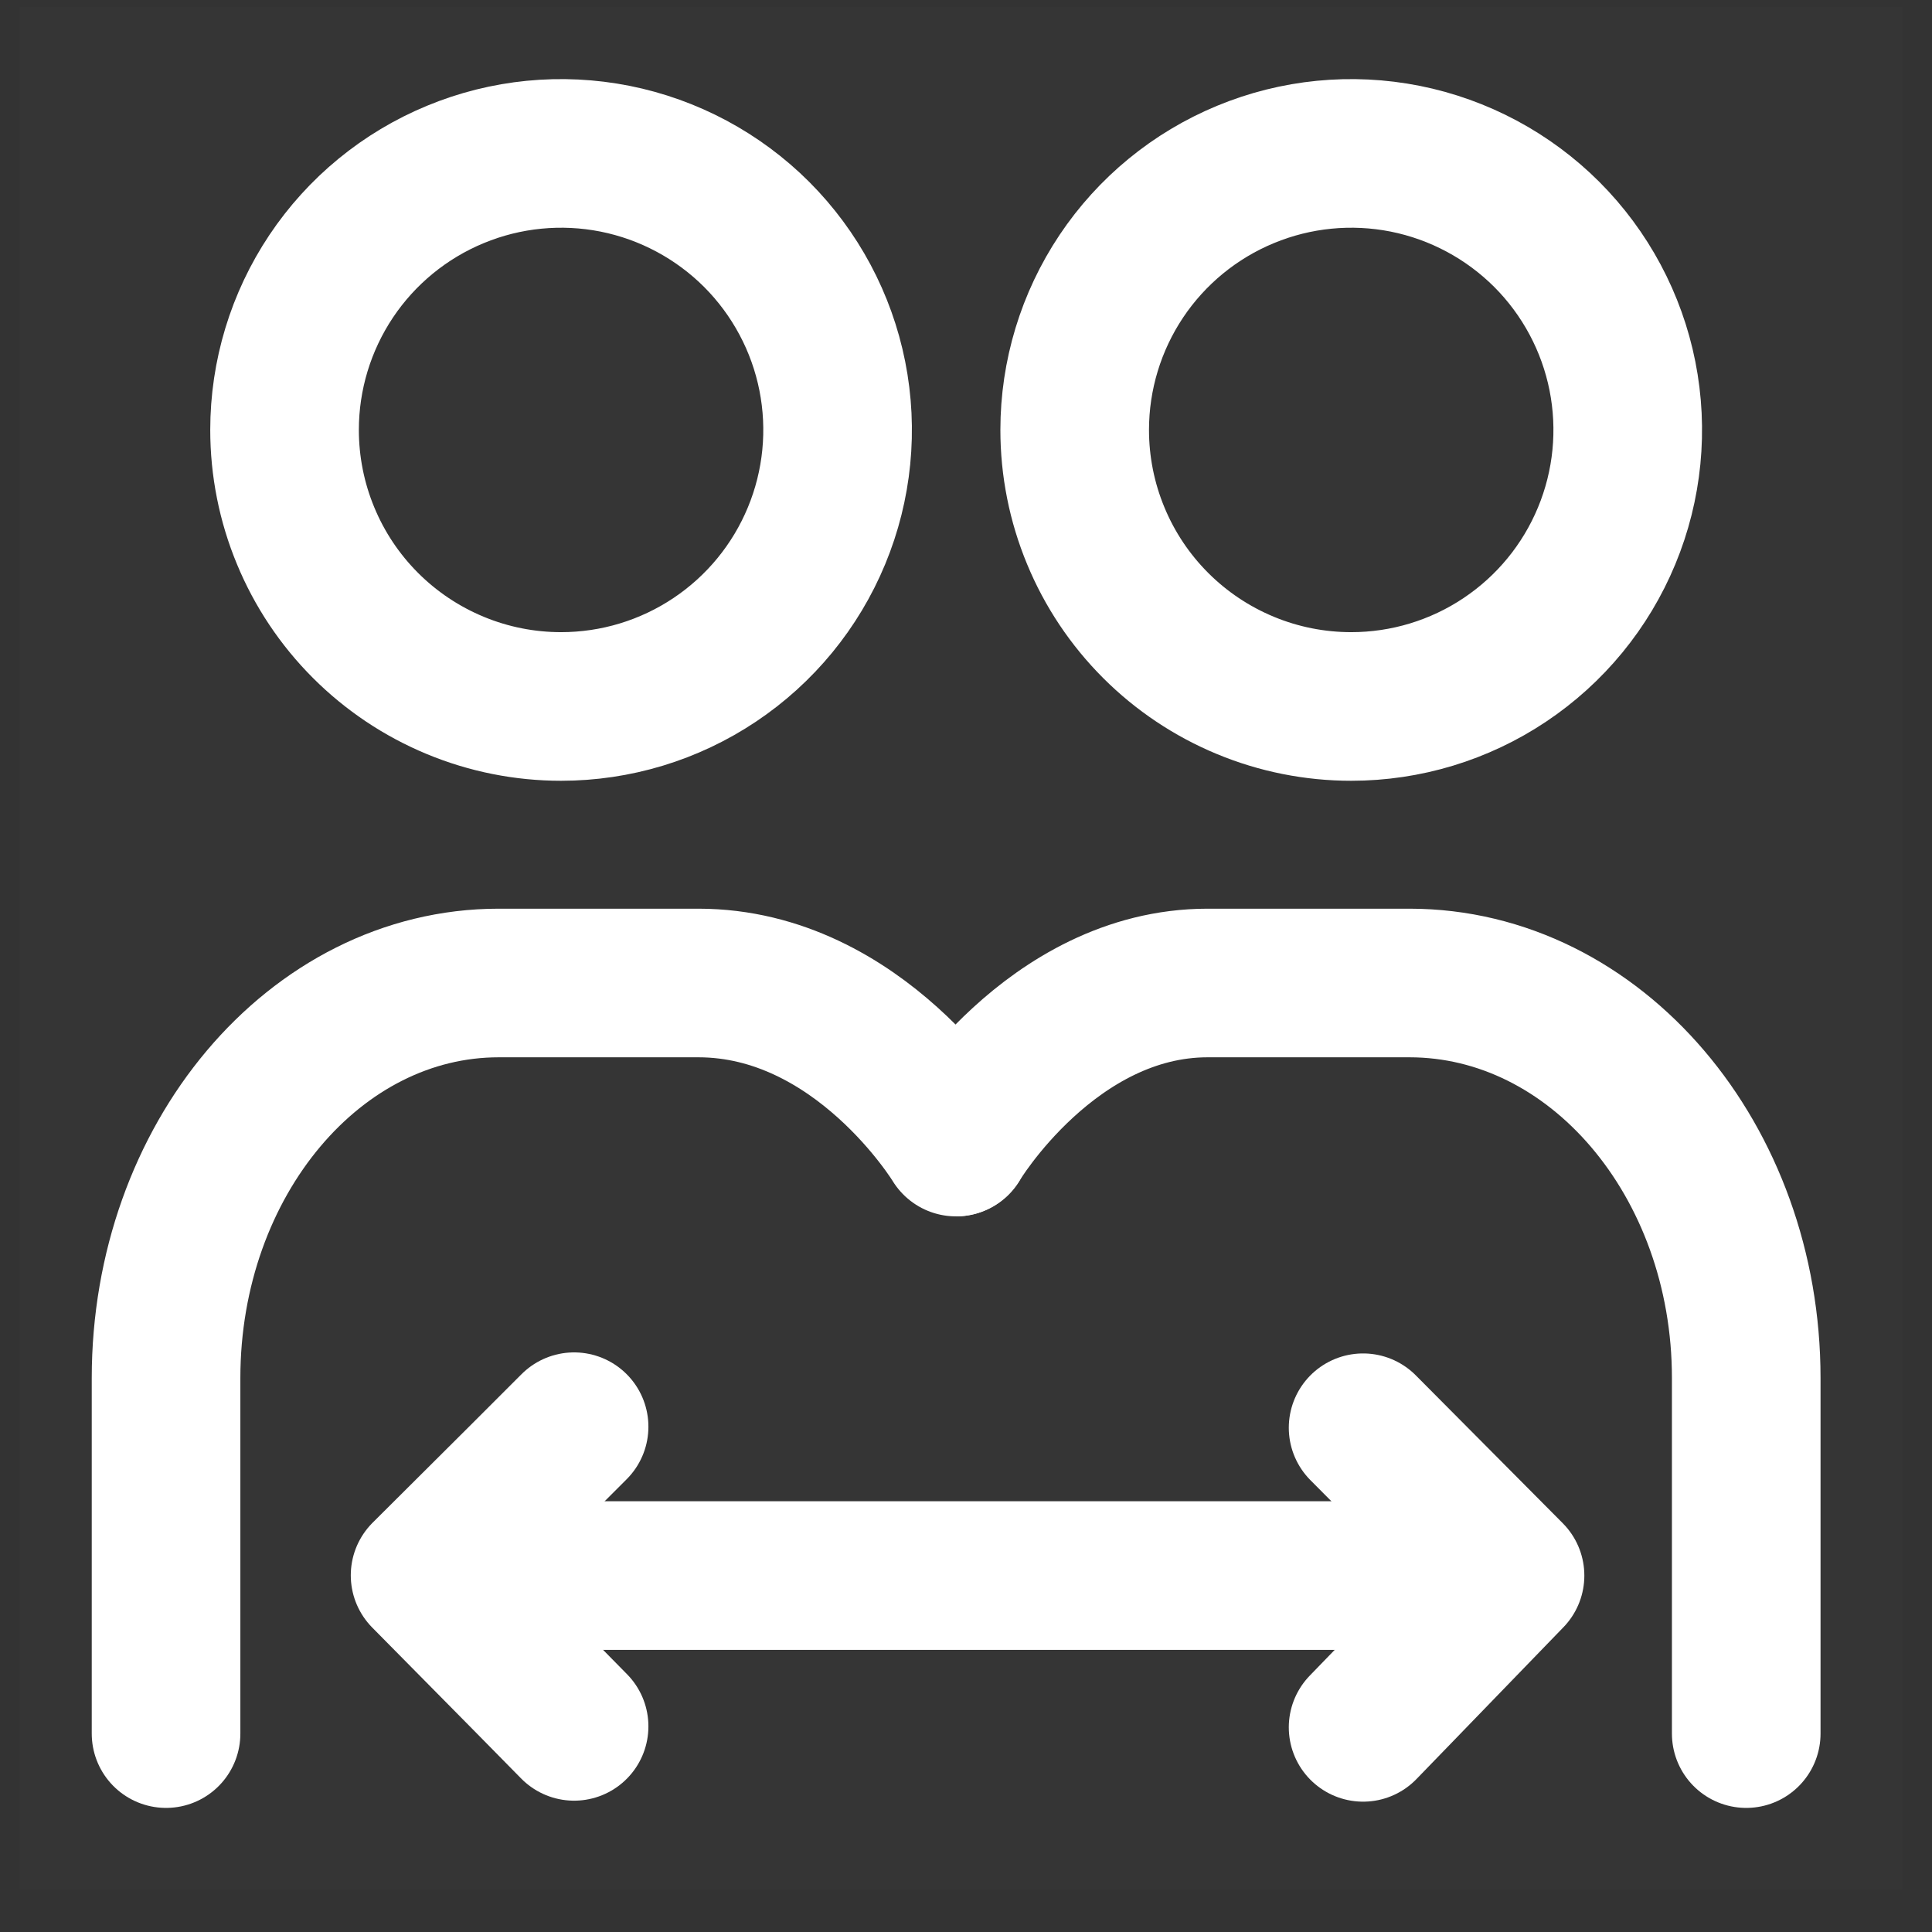
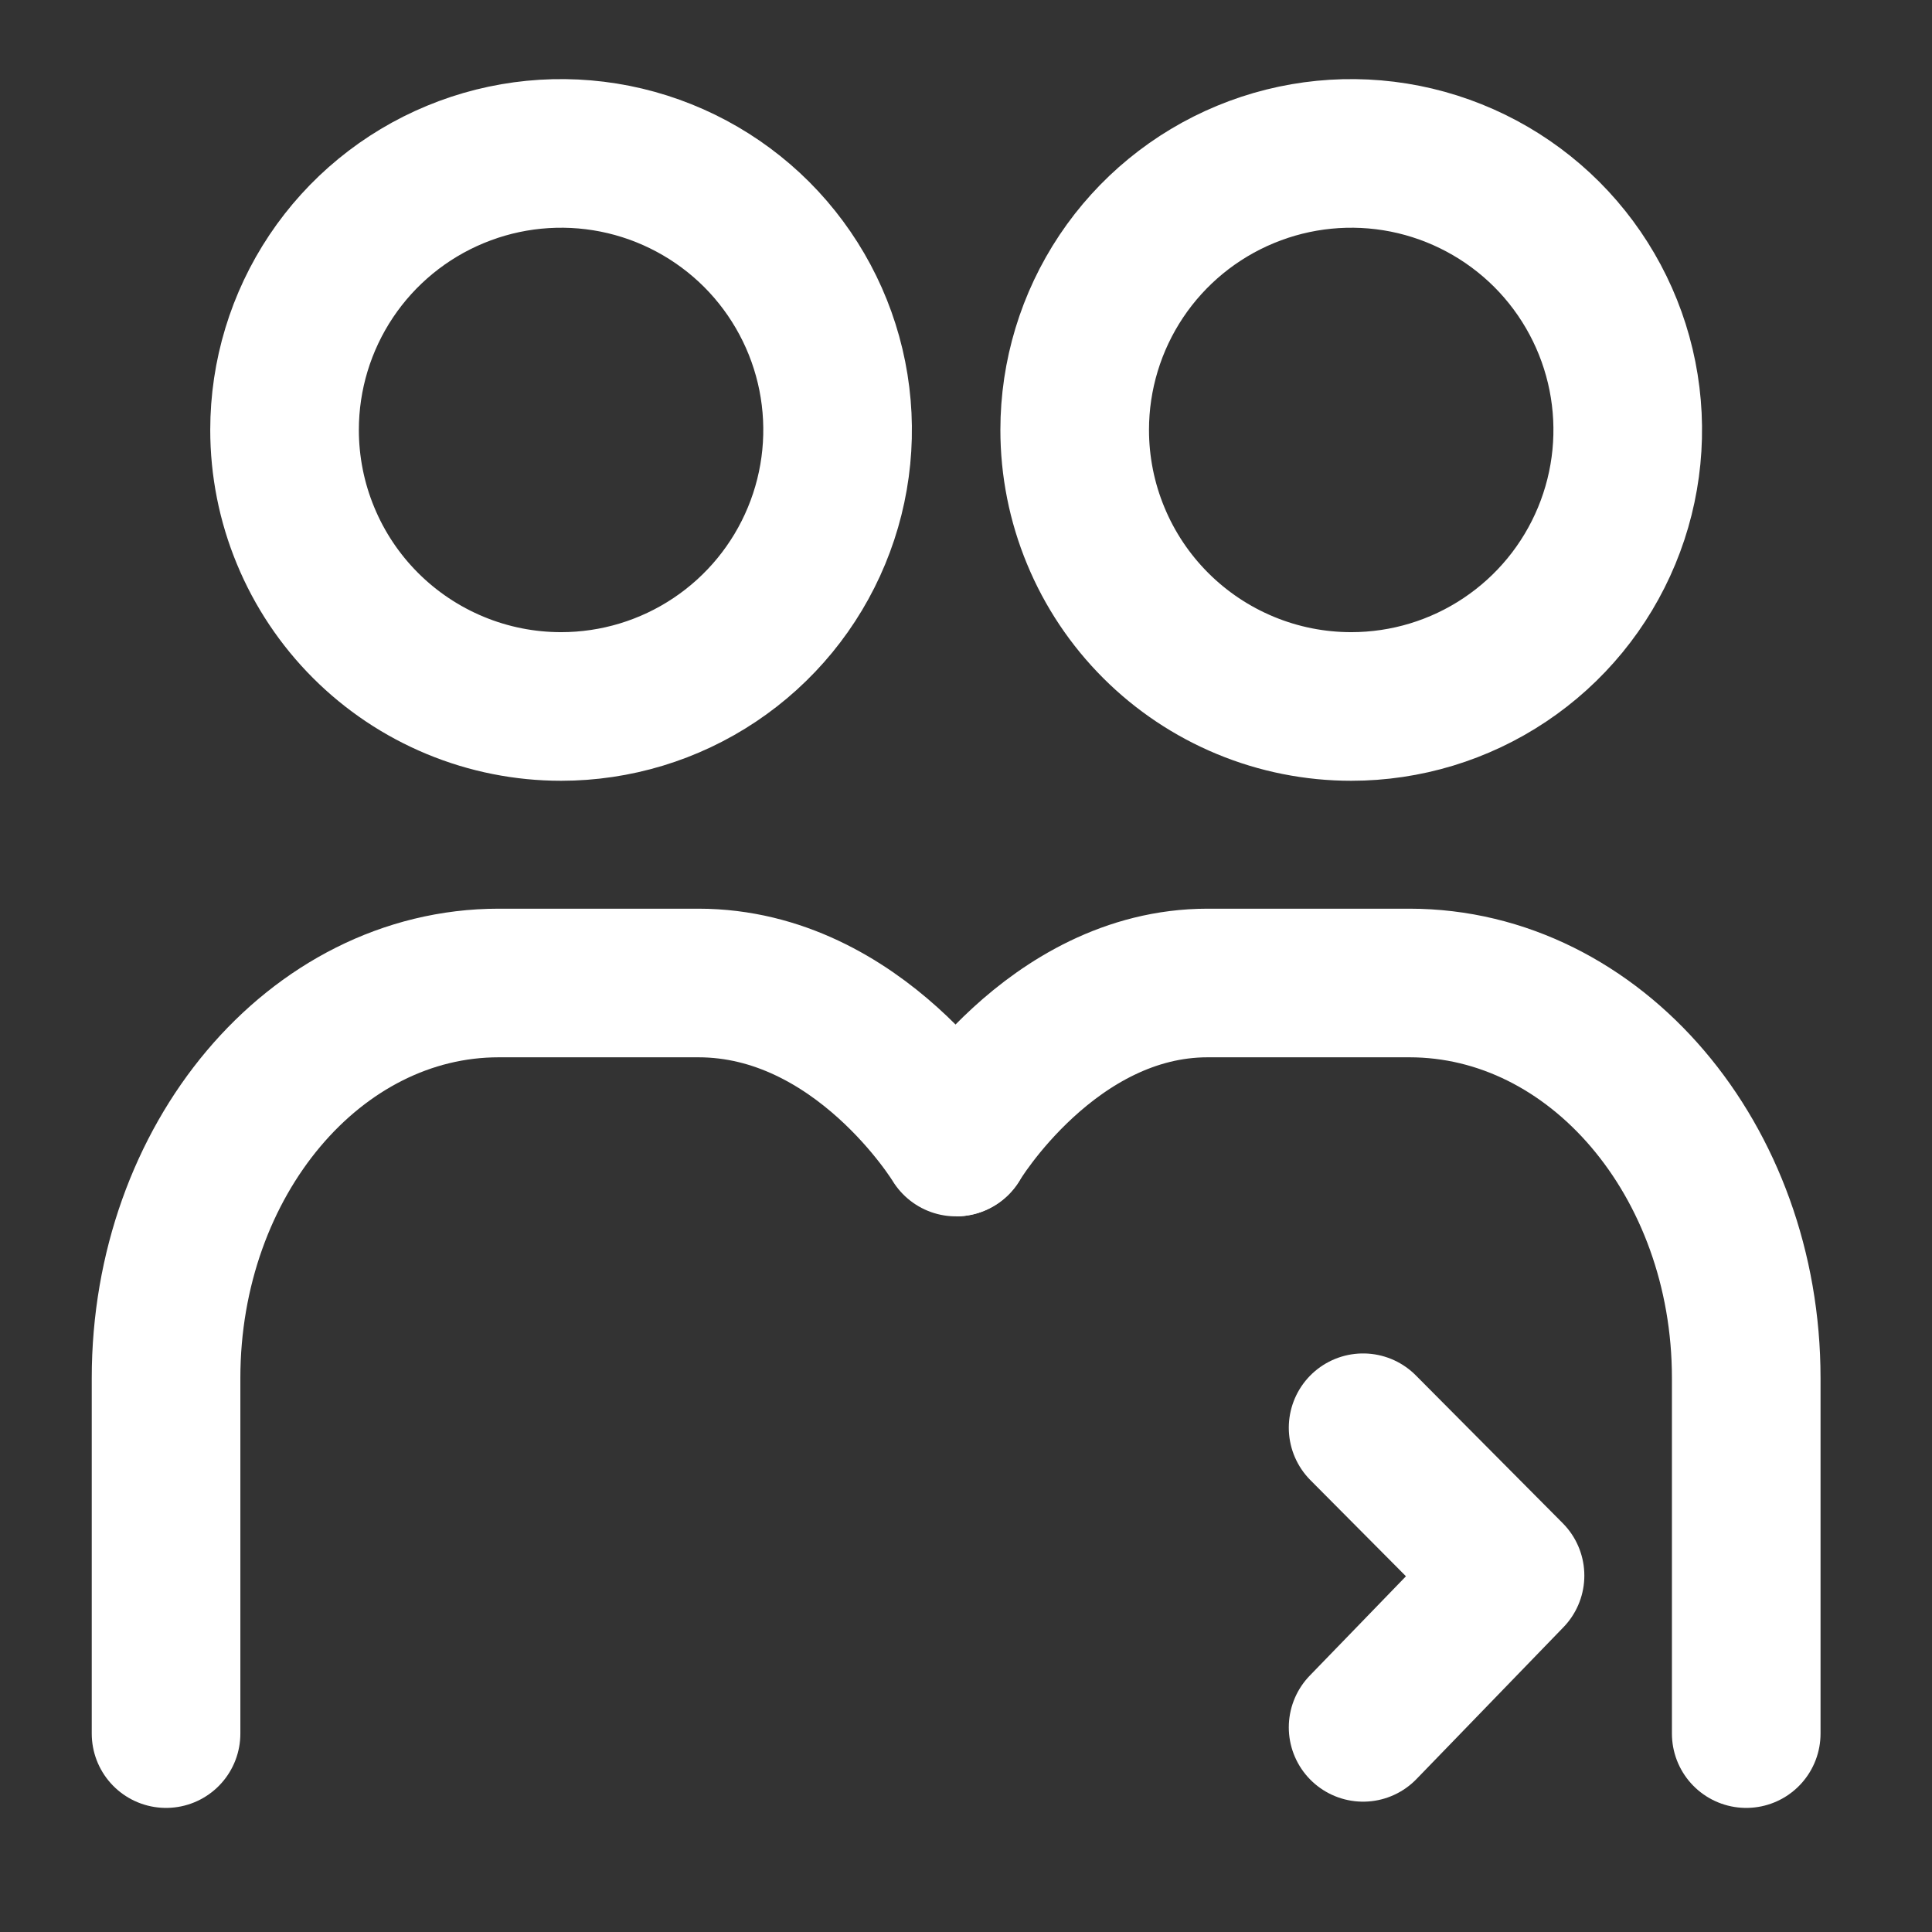
<svg xmlns="http://www.w3.org/2000/svg" width="39" height="39" viewBox="0 0 39 39" fill="none">
  <rect x="0" y="0" width="39" height="39" fill="#333333" stroke="none" />
-   <path d="M38.398 0.142H0.398V38.142H38.398V0.142Z" fill="white" fill-opacity="0.01" />
  <path d="M11.326 14.261C12.43 14.261 13.509 13.934 14.427 13.32C15.345 12.707 16.061 11.835 16.483 10.815C16.906 9.795 17.016 8.673 16.801 7.59C16.586 6.508 16.054 5.513 15.274 4.732C14.493 3.952 13.498 3.42 12.416 3.204C11.333 2.989 10.211 3.099 9.191 3.522C8.171 3.944 7.299 4.659 6.685 5.577C6.072 6.495 5.744 7.574 5.744 8.678C5.744 9.411 5.888 10.137 6.169 10.814C6.449 11.492 6.86 12.107 7.379 12.626C7.897 13.144 8.512 13.555 9.19 13.836C9.867 14.117 10.593 14.261 11.326 14.261Z" stroke="white" stroke-width="3" stroke-linejoin="round" />
  <path d="M27.276 14.261C28.38 14.261 29.459 13.934 30.377 13.32C31.295 12.707 32.011 11.835 32.433 10.815C32.856 9.795 32.966 8.673 32.751 7.59C32.536 6.508 32.004 5.513 31.224 4.732C30.443 3.952 29.448 3.42 28.366 3.204C27.283 2.989 26.161 3.099 25.141 3.522C24.121 3.944 23.249 4.659 22.635 5.577C22.022 6.495 21.694 7.574 21.694 8.678C21.694 9.411 21.838 10.137 22.119 10.814C22.399 11.492 22.81 12.107 23.329 12.626C23.847 13.144 24.462 13.555 25.14 13.836C25.817 14.117 26.543 14.261 27.276 14.261Z" stroke="white" stroke-width="3" stroke-linejoin="round" />
  <path d="M3.352 34.995V27.818C3.352 23.413 6.359 19.843 10.068 19.843H14.097C17.355 19.843 19.297 23.054 19.297 23.054" stroke="white" stroke-width="3" stroke-linecap="round" stroke-linejoin="round" />
  <path d="M35.25 34.995V27.818C35.25 23.418 32.208 19.843 28.45 19.843H24.378C21.219 19.843 19.295 23.054 19.301 23.054" stroke="white" stroke-width="3" stroke-linecap="round" stroke-linejoin="round" />
-   <path d="M8.934 31.805H30.466" stroke="white" stroke-width="3" stroke-linecap="round" stroke-linejoin="round" />
  <path d="M27.516 28.821L28.505 29.816L30.482 31.805L28.505 33.848L27.516 34.869" stroke="white" stroke-width="3" stroke-linecap="round" stroke-linejoin="round" />
-   <path d="M11.589 28.8L10.589 29.8L8.581 31.8L10.589 33.833L11.589 34.849" stroke="white" stroke-width="3" stroke-linecap="round" stroke-linejoin="round" />
</svg>